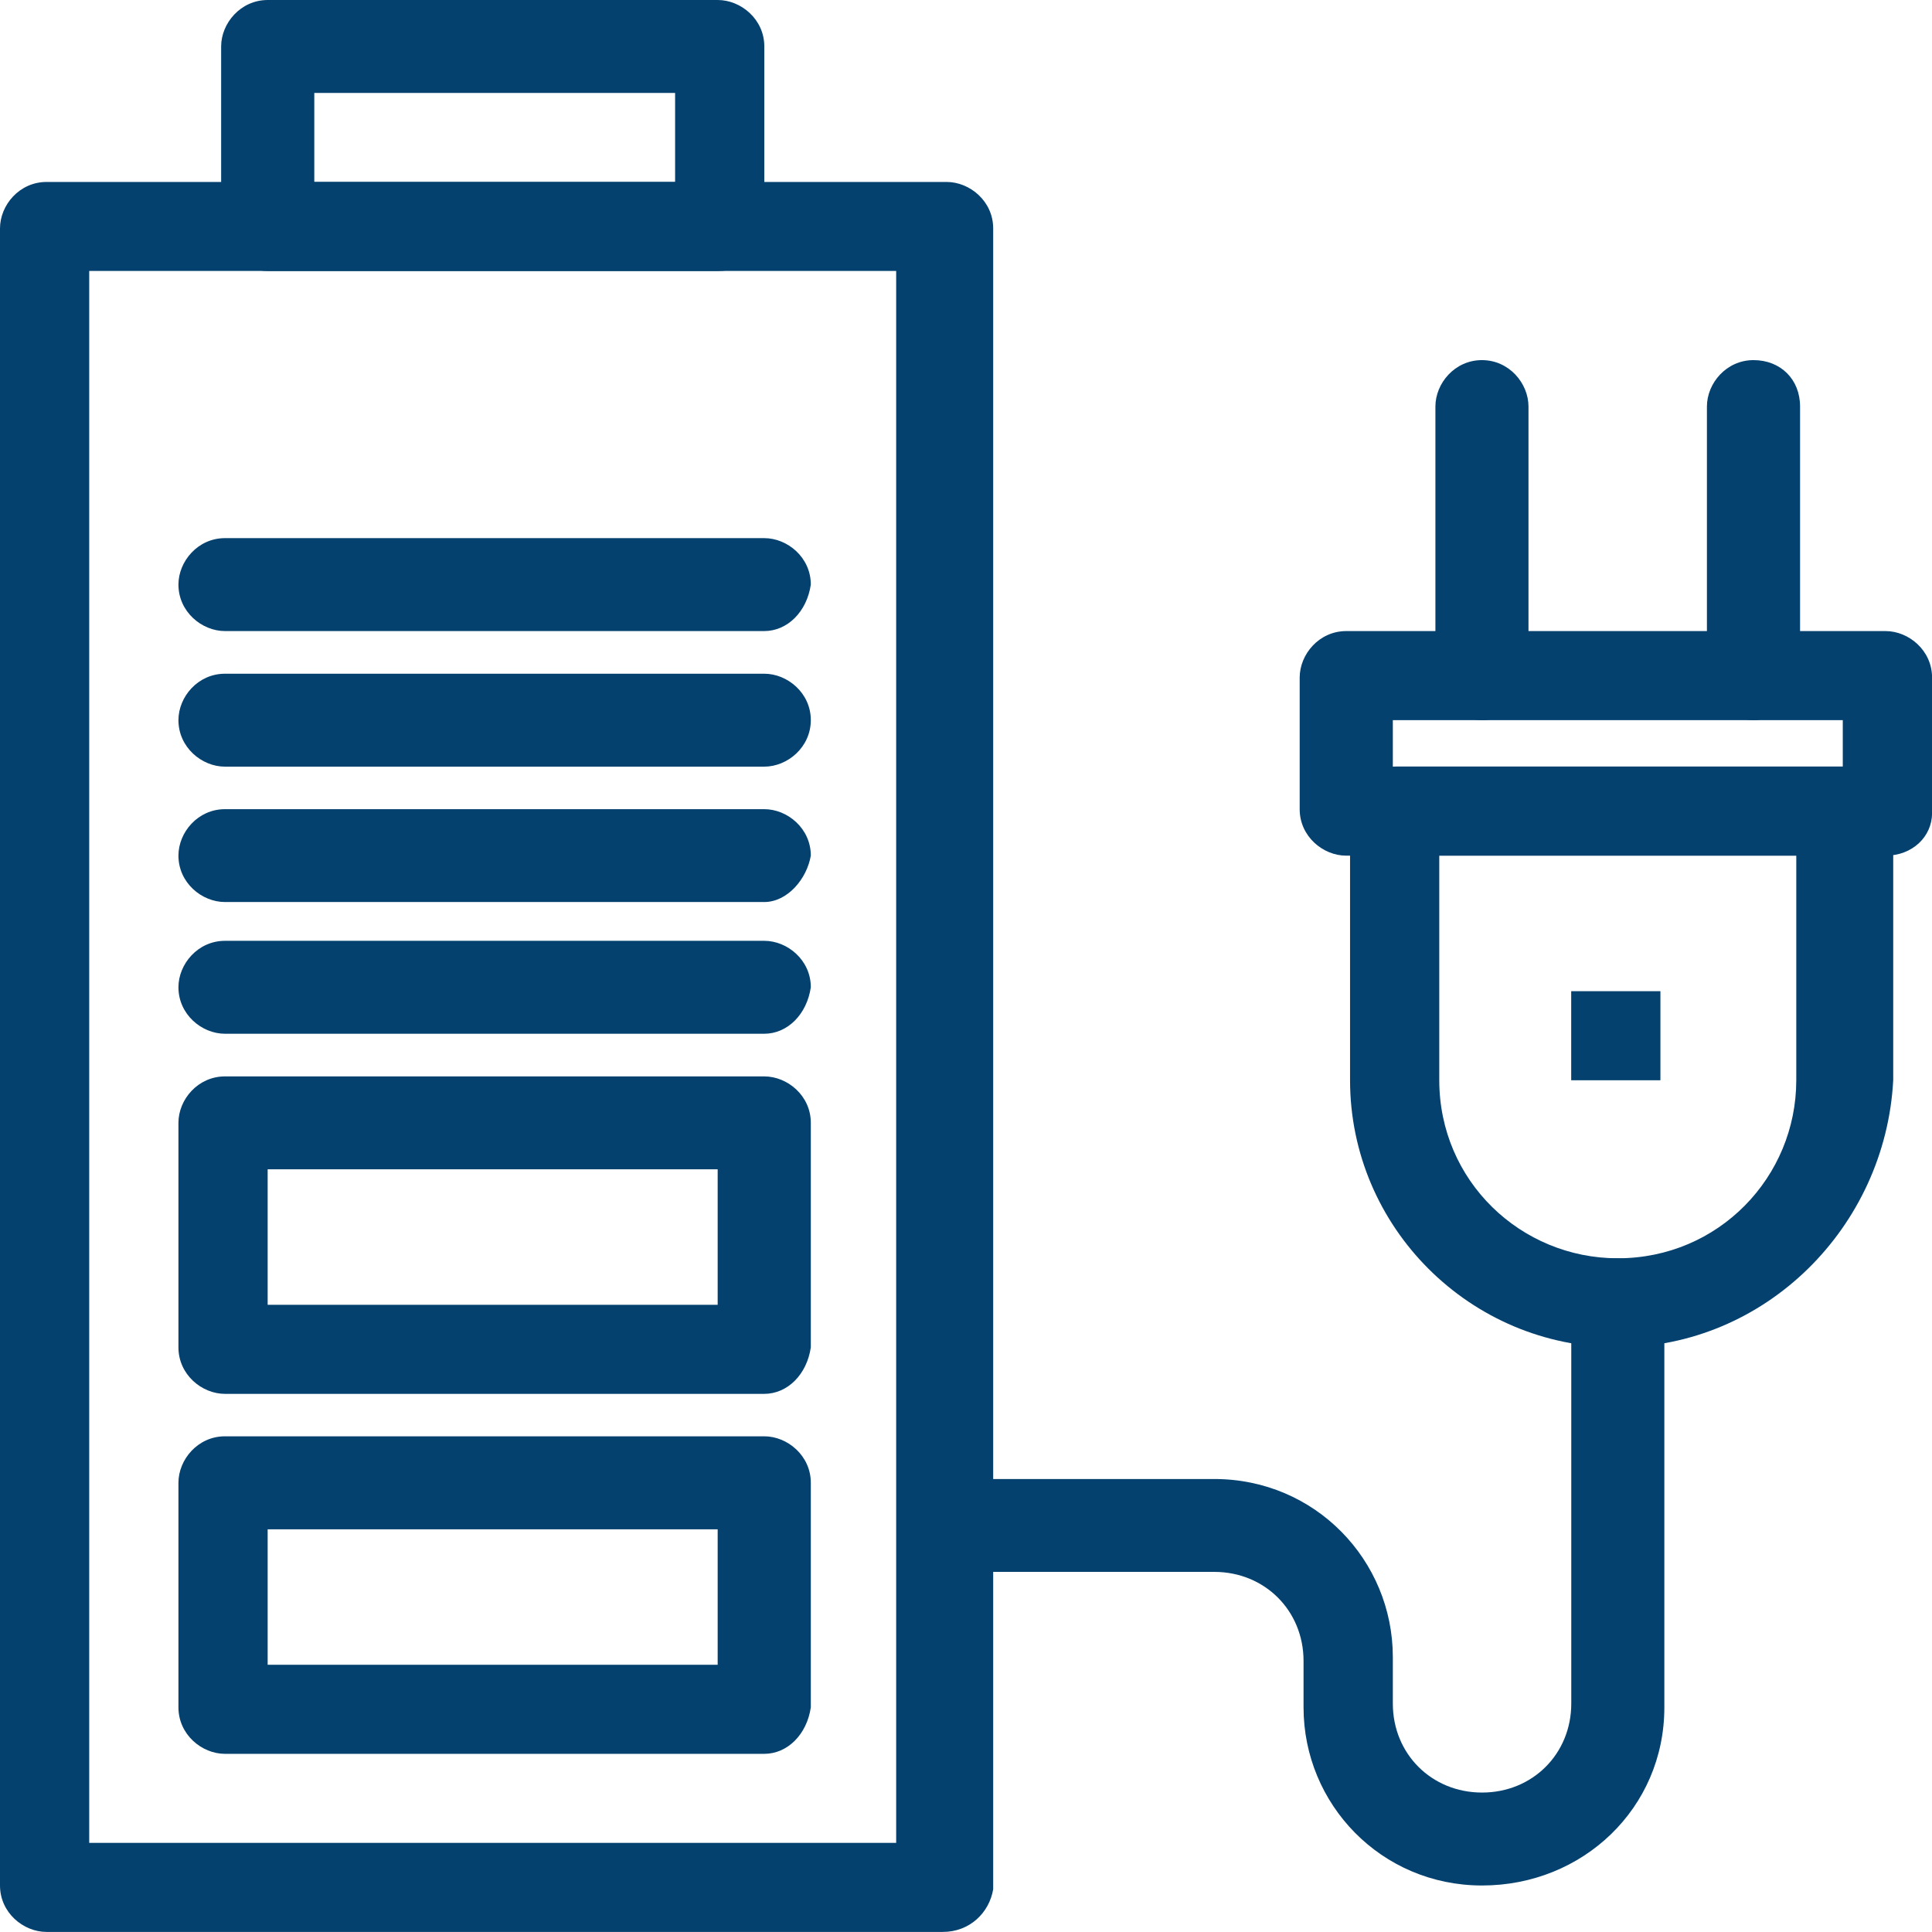
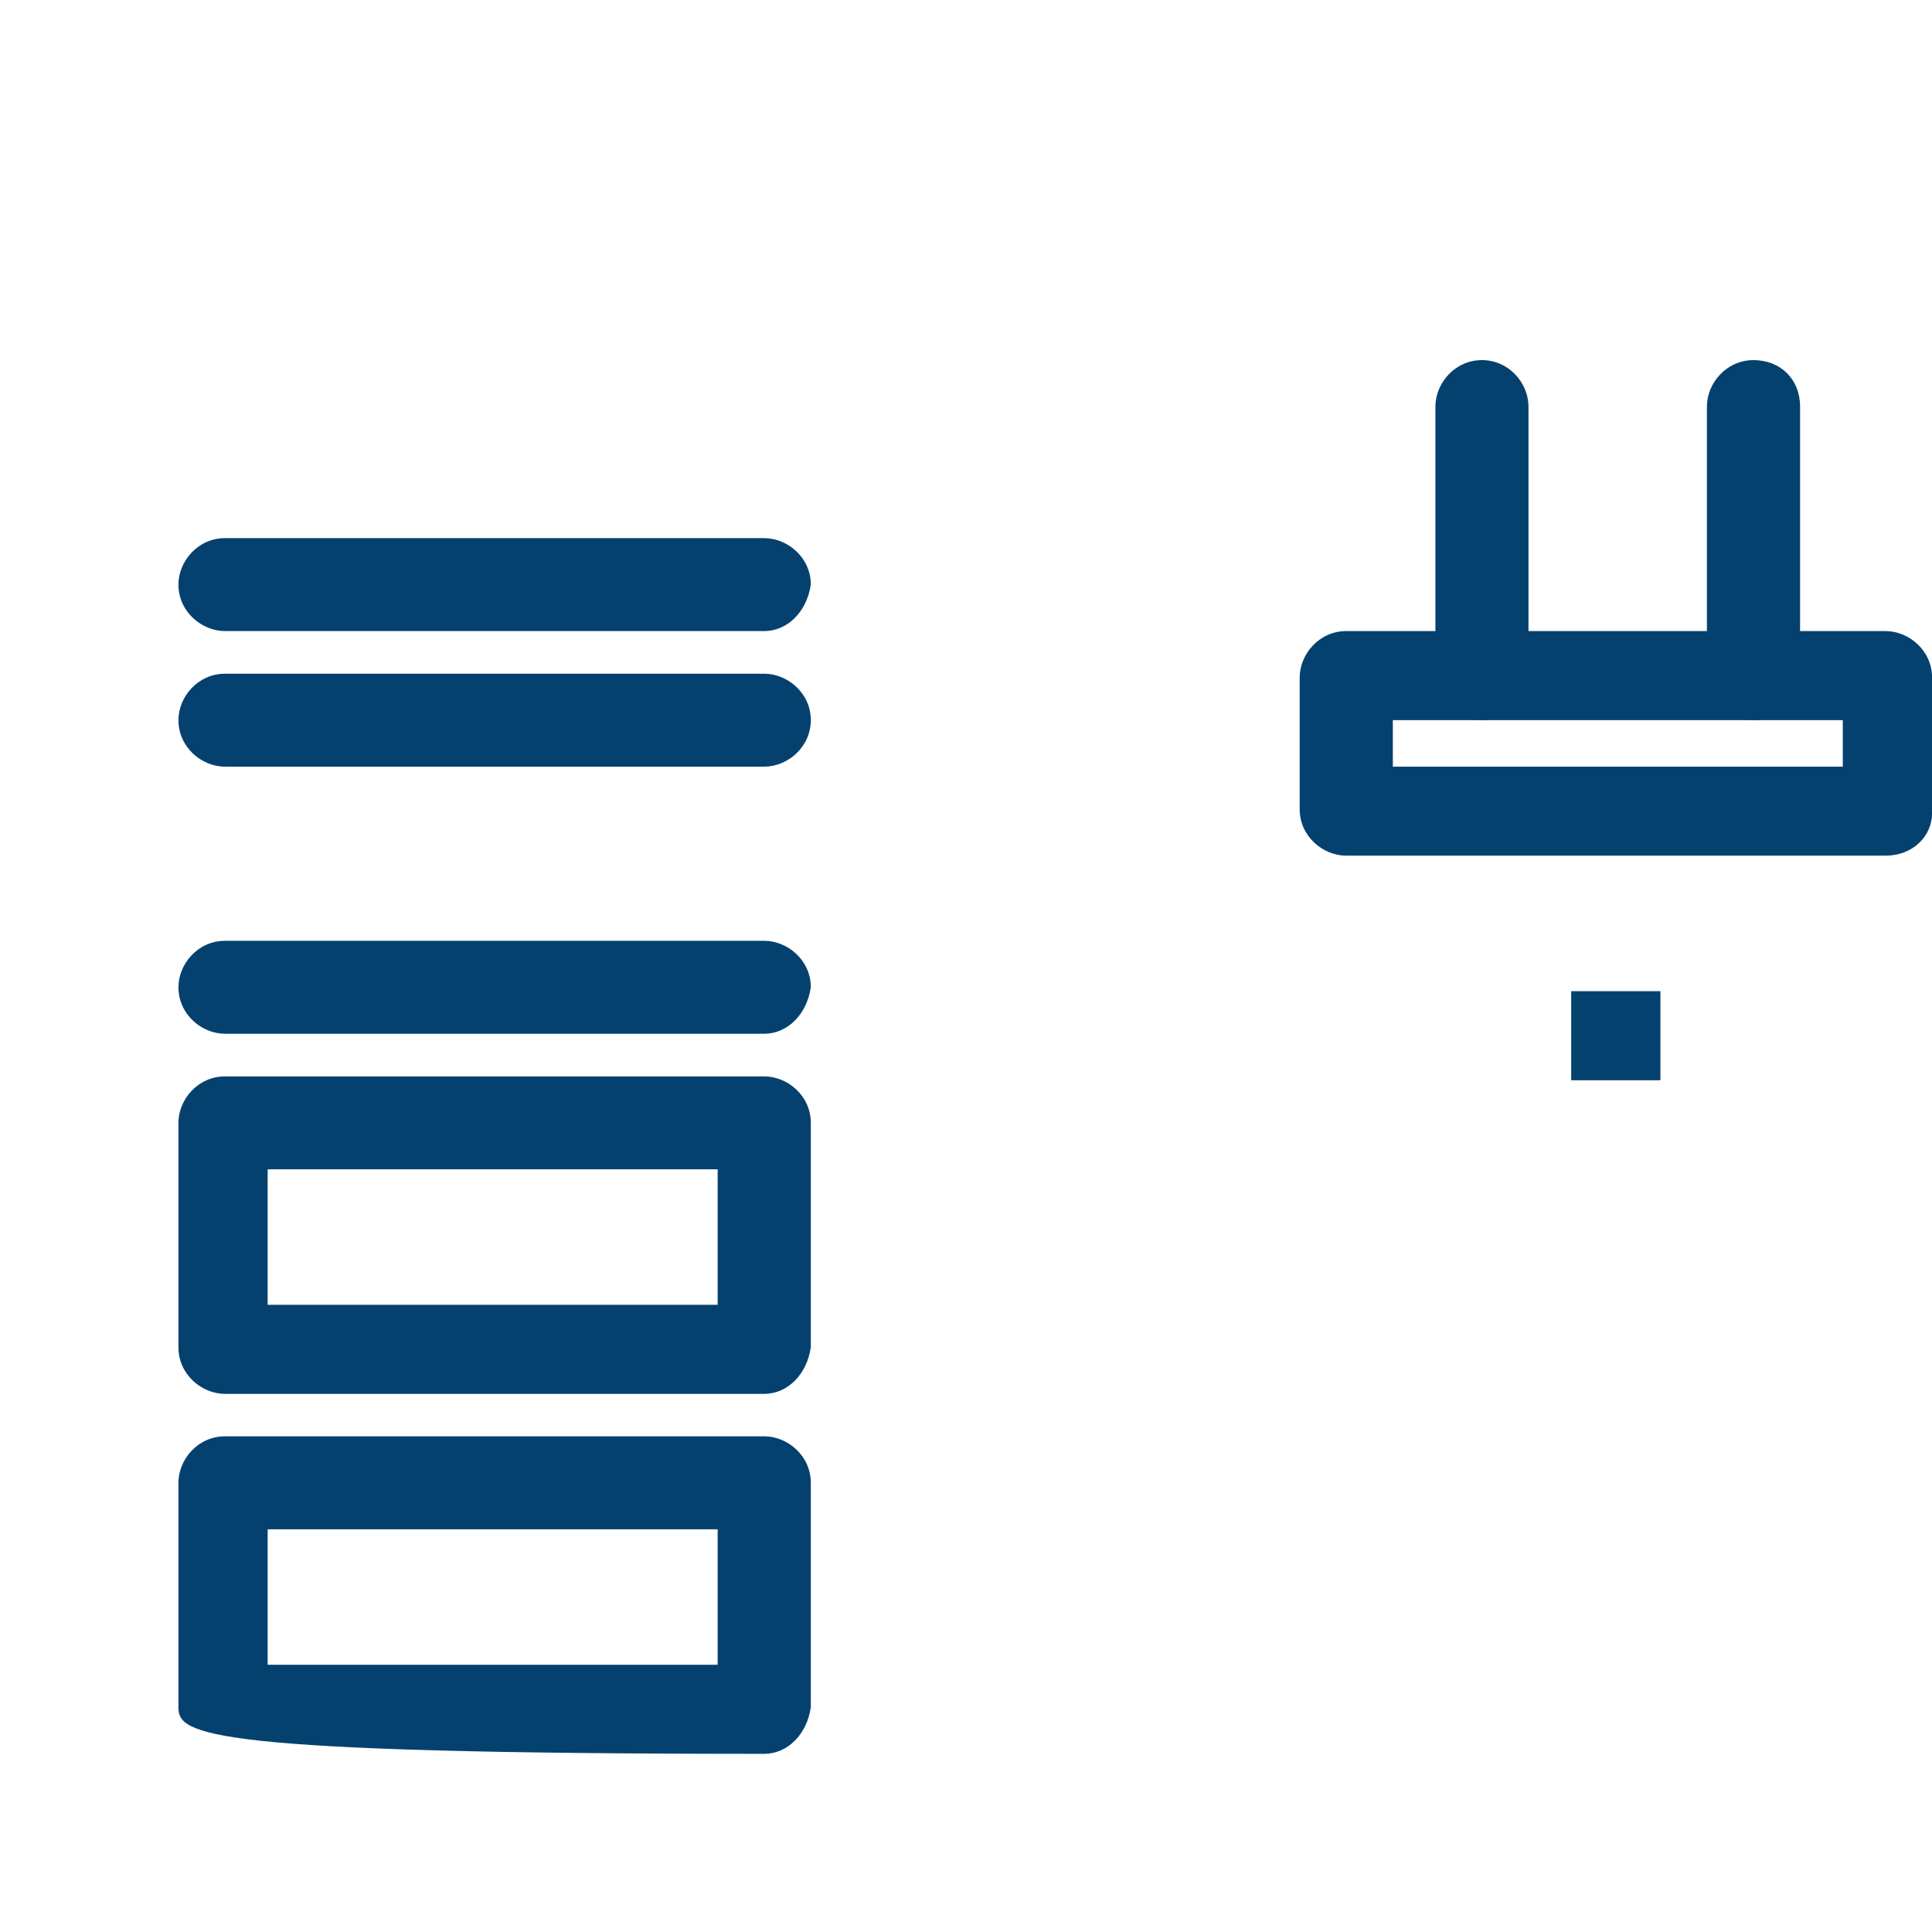
<svg xmlns="http://www.w3.org/2000/svg" width="28" height="28" viewBox="0 0 28 28" fill="none">
  <path d="M24.064 14.365H22.771V15.656H24.064V14.365Z" fill="#04416F" />
-   <path d="M23.446 19.526C21.309 19.526 19.566 17.787 19.566 15.655V11.783C19.566 11.446 19.848 11.109 20.241 11.109H26.763C27.1 11.109 27.438 11.39 27.438 11.783V15.655C27.325 17.787 25.582 19.526 23.446 19.526ZM20.859 12.4V15.655C20.859 17.114 22.04 18.236 23.446 18.236C24.908 18.236 26.033 17.058 26.033 15.655V12.4H20.859Z" fill="#04416F" />
  <path d="M27.326 12.401H19.511C19.173 12.401 18.836 12.121 18.836 11.728V9.82C18.836 9.483 19.117 9.146 19.511 9.146H27.326C27.664 9.146 28.001 9.427 28.001 9.82V11.784C28.001 12.121 27.72 12.401 27.326 12.401ZM20.186 11.111H26.707V10.437H20.186V11.111Z" fill="#04416F" />
  <path d="M21.477 10.437C21.141 10.437 20.803 10.156 20.803 9.763V5.892C20.803 5.555 21.084 5.219 21.477 5.219C21.871 5.219 22.152 5.555 22.152 5.892V9.82C22.152 10.156 21.871 10.437 21.477 10.437Z" fill="#04416F" />
  <path d="M25.413 10.437C25.076 10.437 24.738 10.156 24.738 9.763V5.892C24.738 5.555 25.019 5.219 25.413 5.219C25.807 5.219 26.088 5.499 26.088 5.892V9.82C26.032 10.156 25.75 10.437 25.413 10.437Z" fill="#04416F" />
-   <path d="M13.663 27.999H0.675C0.337 27.999 0 27.719 0 27.326V3.31C0 2.973 0.281 2.637 0.675 2.637H13.719C14.056 2.637 14.394 2.917 14.394 3.31V27.381C14.337 27.719 14.056 27.999 13.663 27.999ZM1.293 26.708H12.988V3.927H1.293V26.708Z" fill="#04416F" />
-   <path d="M10.402 3.928H3.88C3.543 3.928 3.205 3.648 3.205 3.255V0.673C3.205 0.337 3.487 0 3.88 0H10.402C10.739 0 11.077 0.28 11.077 0.673V3.255C11.077 3.648 10.796 3.928 10.402 3.928ZM4.555 2.637H9.784V1.347H4.555V2.637Z" fill="#04416F" />
  <path d="M11.075 20.201H3.261C2.923 20.201 2.586 19.92 2.586 19.527V16.273C2.586 15.936 2.867 15.6 3.261 15.6H11.076C11.413 15.6 11.751 15.88 11.751 16.273V19.527C11.694 19.92 11.413 20.201 11.075 20.201ZM3.879 18.91H10.401V16.946H3.879V18.91Z" fill="#04416F" />
-   <path d="M11.075 25.418H3.261C2.923 25.418 2.586 25.137 2.586 24.744V21.49C2.586 21.153 2.867 20.816 3.261 20.816H11.076C11.413 20.816 11.751 21.097 11.751 21.49V24.744C11.694 25.137 11.413 25.418 11.075 25.418ZM3.879 24.127H10.401V22.164H3.879V24.127Z" fill="#04416F" />
+   <path d="M11.075 25.418C2.923 25.418 2.586 25.137 2.586 24.744V21.49C2.586 21.153 2.867 20.816 3.261 20.816H11.076C11.413 20.816 11.751 21.097 11.751 21.49V24.744C11.694 25.137 11.413 25.418 11.075 25.418ZM3.879 24.127H10.401V22.164H3.879V24.127Z" fill="#04416F" />
  <path d="M11.075 14.982H3.261C2.923 14.982 2.586 14.701 2.586 14.308C2.586 13.972 2.867 13.635 3.261 13.635H11.076C11.413 13.635 11.751 13.915 11.751 14.308C11.694 14.701 11.413 14.982 11.075 14.982Z" fill="#04416F" />
-   <path d="M11.075 13.073H3.261C2.923 13.073 2.586 12.793 2.586 12.4C2.586 12.063 2.867 11.727 3.261 11.727H11.076C11.413 11.727 11.751 12.007 11.751 12.4C11.694 12.737 11.413 13.073 11.075 13.073Z" fill="#04416F" />
  <path d="M11.075 11.111H3.261C2.923 11.111 2.586 10.83 2.586 10.437C2.586 10.1 2.867 9.764 3.261 9.764H11.076C11.413 9.764 11.751 10.044 11.751 10.437C11.75 10.83 11.413 11.111 11.075 11.111Z" fill="#04416F" />
  <path d="M11.075 9.146H3.261C2.923 9.146 2.586 8.865 2.586 8.472C2.586 8.136 2.867 7.799 3.261 7.799H11.076C11.413 7.799 11.751 8.079 11.751 8.472C11.694 8.865 11.413 9.146 11.075 9.146Z" fill="#04416F" />
-   <path d="M21.479 27.326C20.017 27.326 18.892 26.148 18.892 24.745V24.072C18.892 23.342 18.329 22.781 17.599 22.781H13.72C13.382 22.781 13.045 22.5 13.045 22.108C13.045 21.715 13.326 21.435 13.72 21.435H17.599C19.061 21.435 20.186 22.613 20.186 24.016V24.689C20.186 25.419 20.748 25.979 21.479 25.979C22.21 25.979 22.772 25.419 22.772 24.689V18.91C22.772 18.573 23.053 18.236 23.447 18.236C23.783 18.236 24.121 18.517 24.121 18.91V24.745C24.121 26.204 22.94 27.326 21.479 27.326Z" fill="#04416F" />
</svg>